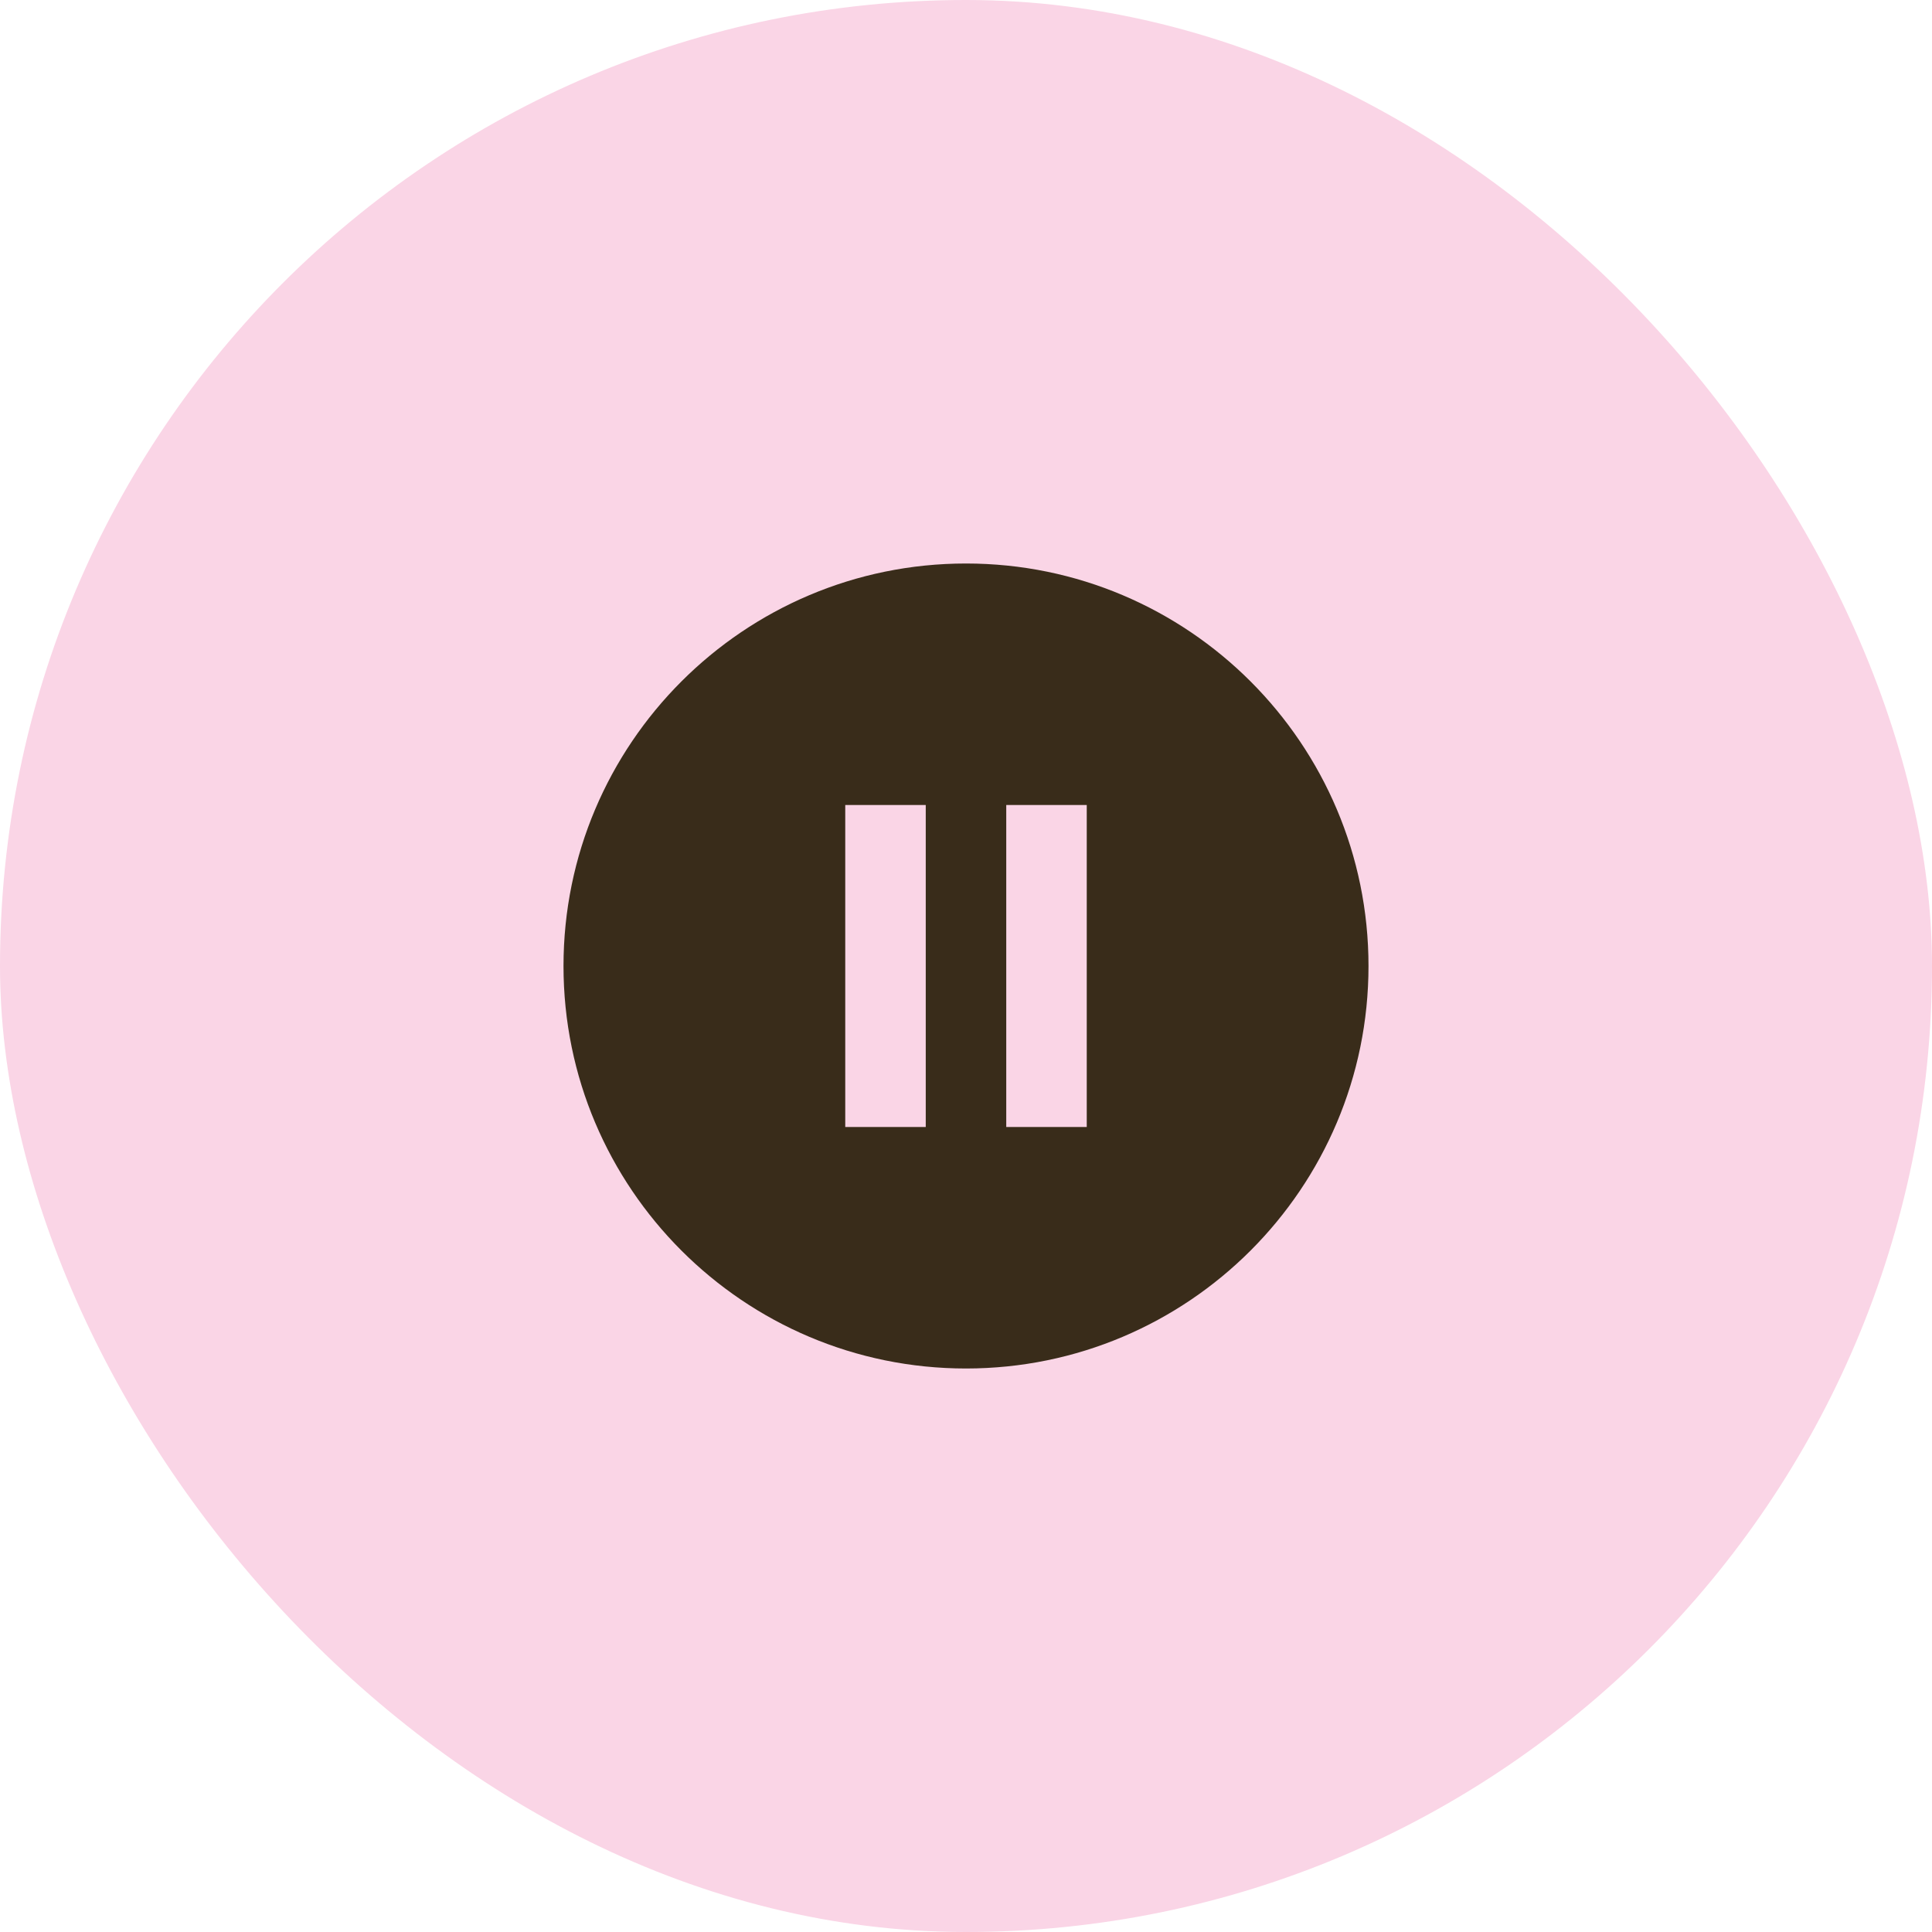
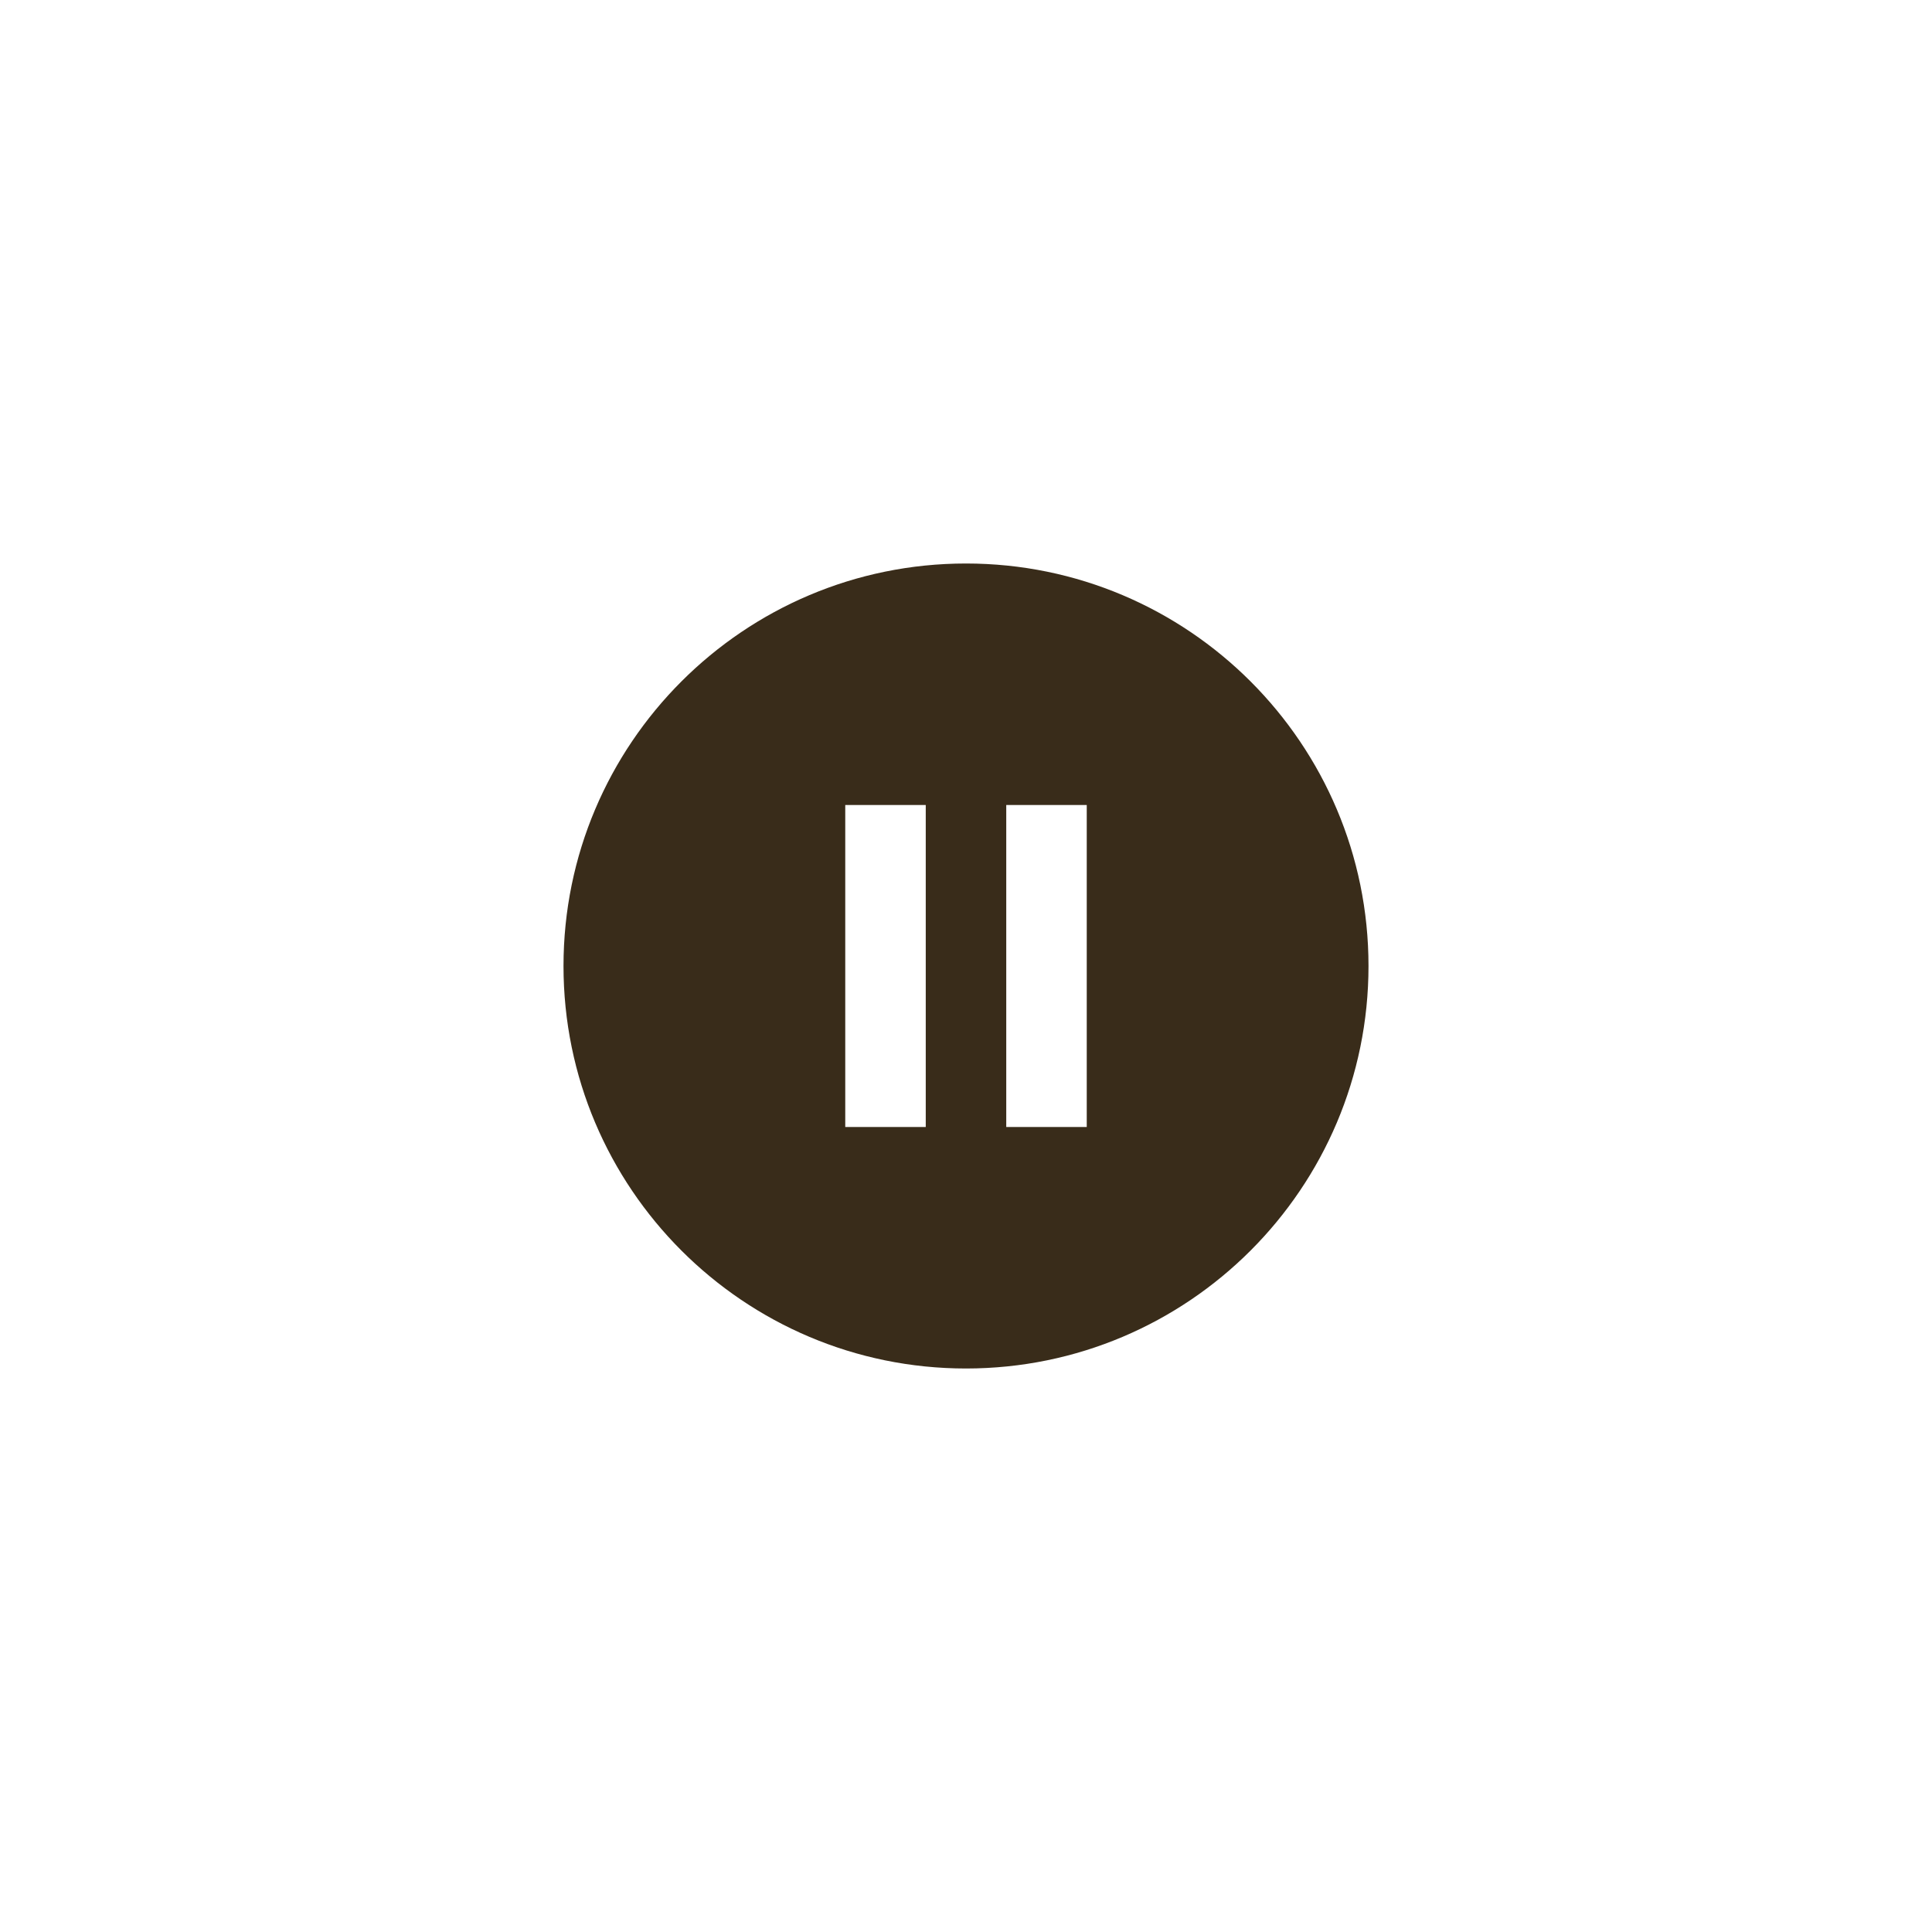
<svg xmlns="http://www.w3.org/2000/svg" fill="none" viewBox="0 0 48 48" height="48" width="48">
-   <rect fill="#FAD5E6" rx="24" height="48" width="48" />
  <path fill="#392C1A" d="M24 14C18.48 14 14 18.48 14 24C14 29.52 18.48 34 24 34C29.52 34 34 29.52 34 24C34 18.48 29.52 14 24 14ZM23 28H21V20H23V28ZM27 28H25V20H27V28Z" />
</svg>